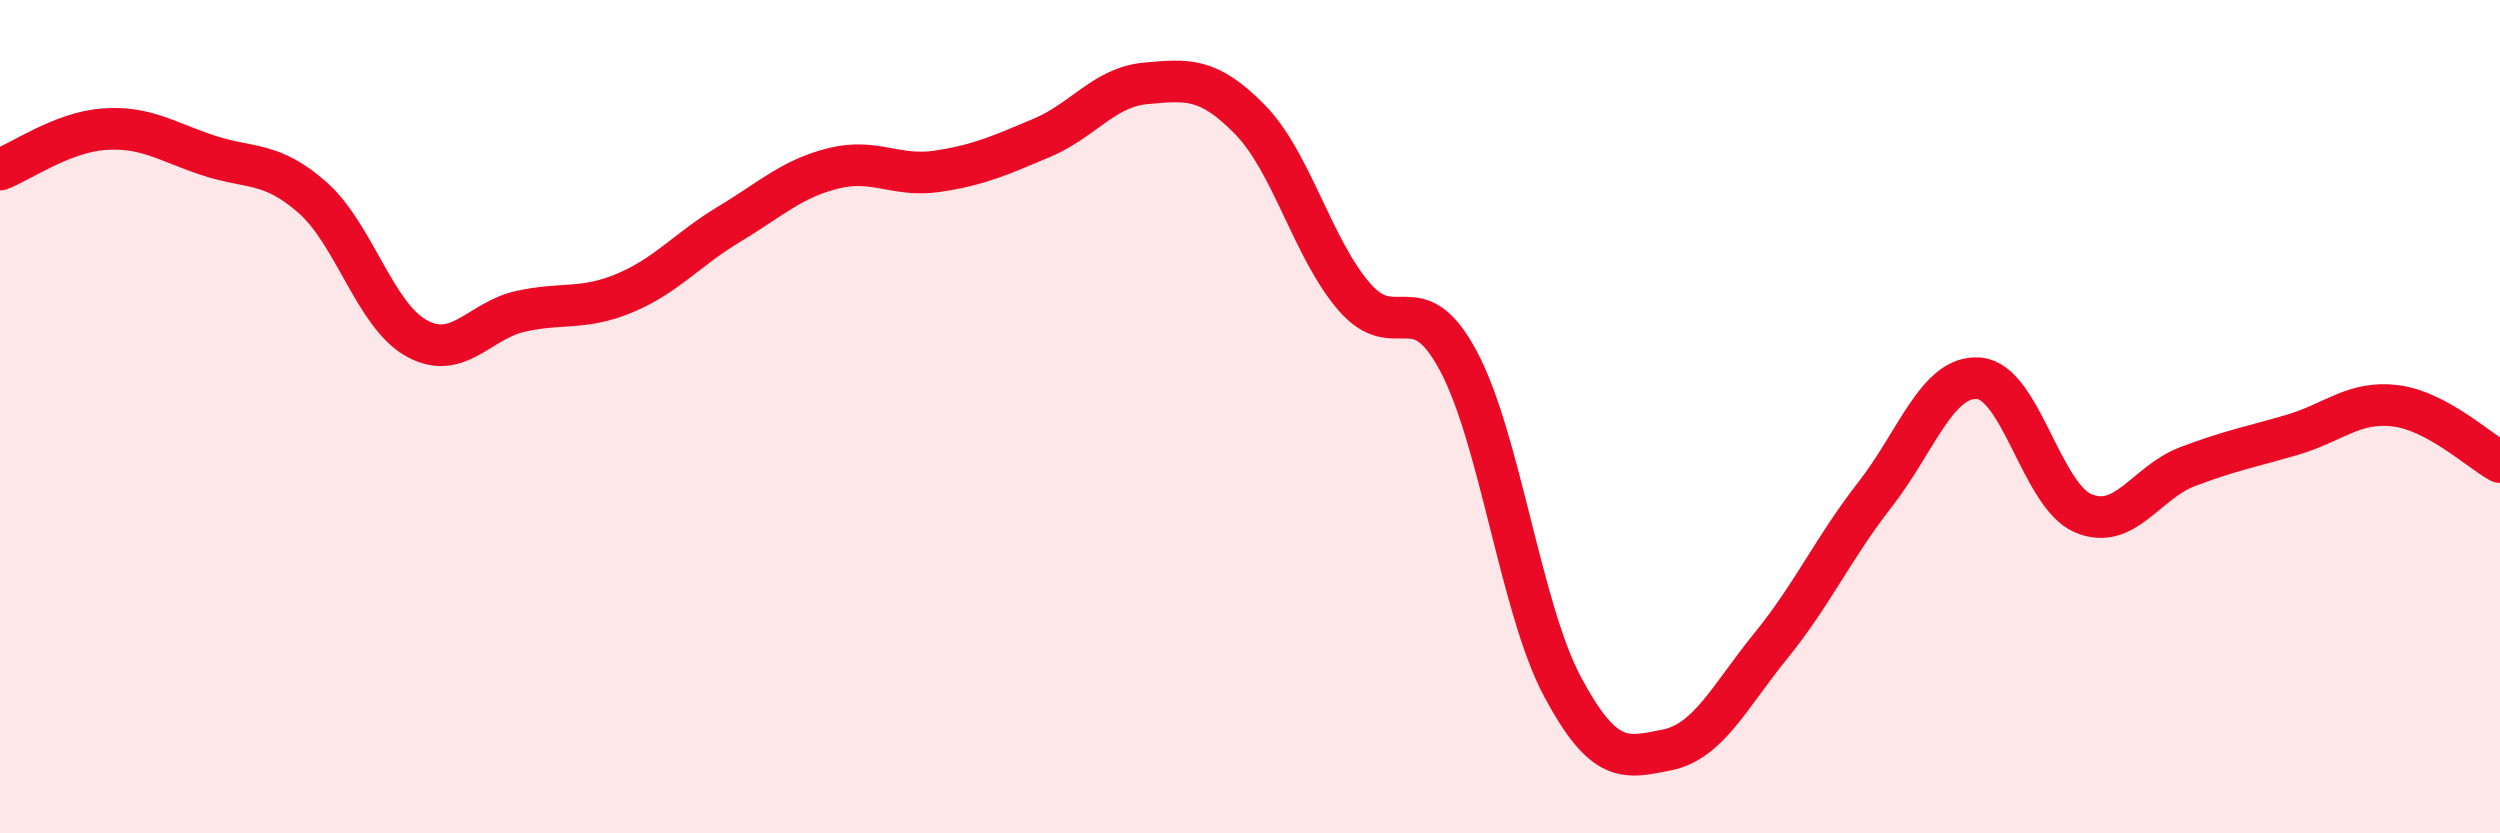
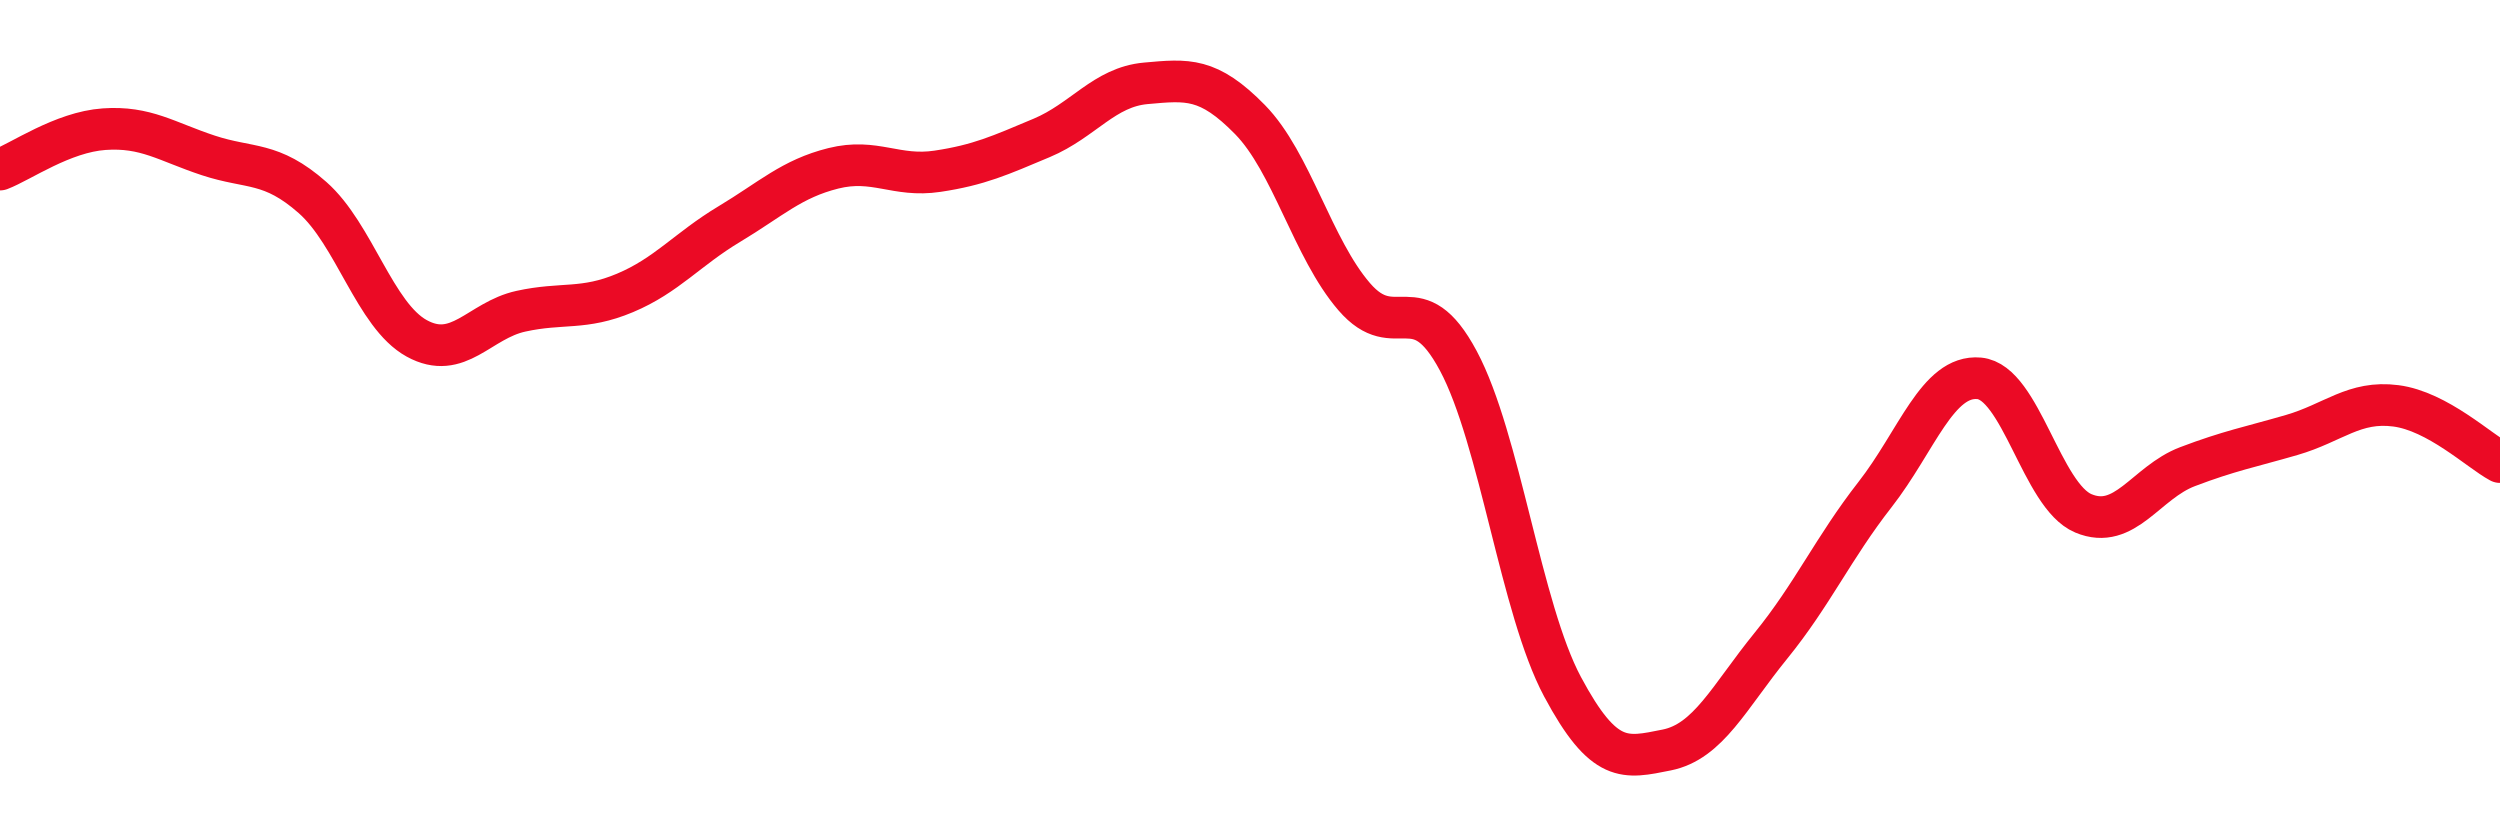
<svg xmlns="http://www.w3.org/2000/svg" width="60" height="20" viewBox="0 0 60 20">
-   <path d="M 0,4.07 C 0.5,3.88 1.5,3.17 2.5,3.1 C 3.5,3.03 4,3.4 5,3.73 C 6,4.06 6.5,3.86 7.5,4.74 C 8.5,5.62 9,7.57 10,8.12 C 11,8.67 11.5,7.69 12.5,7.47 C 13.5,7.25 14,7.45 15,7.03 C 16,6.61 16.5,5.98 17.5,5.38 C 18.5,4.78 19,4.29 20,4.04 C 21,3.79 21.5,4.26 22.5,4.11 C 23.5,3.96 24,3.73 25,3.31 C 26,2.89 26.5,2.09 27.5,2 C 28.5,1.91 29,1.85 30,2.87 C 31,3.89 31.5,5.96 32.5,7.12 C 33.5,8.28 34,6.79 35,8.66 C 36,10.53 36.5,14.61 37.5,16.48 C 38.5,18.35 39,18.2 40,18 C 41,17.8 41.5,16.73 42.5,15.5 C 43.5,14.27 44,13.15 45,11.87 C 46,10.59 46.5,8.99 47.5,9.08 C 48.5,9.17 49,11.9 50,12.32 C 51,12.74 51.5,11.58 52.5,11.2 C 53.5,10.82 54,10.73 55,10.44 C 56,10.15 56.5,9.61 57.5,9.74 C 58.5,9.87 59.5,10.82 60,11.09L60 20L0 20Z" fill="#EB0A25" opacity="0.1" stroke-linecap="round" stroke-linejoin="round" />
  <path d="M 0,4.07 C 0.5,3.88 1.5,3.17 2.5,3.1 C 3.5,3.03 4,3.4 5,3.73 C 6,4.06 6.5,3.86 7.5,4.74 C 8.5,5.62 9,7.57 10,8.12 C 11,8.67 11.5,7.69 12.5,7.47 C 13.5,7.25 14,7.45 15,7.03 C 16,6.61 16.5,5.98 17.5,5.38 C 18.5,4.78 19,4.29 20,4.04 C 21,3.79 21.5,4.26 22.5,4.11 C 23.5,3.96 24,3.73 25,3.31 C 26,2.89 26.5,2.09 27.5,2 C 28.5,1.91 29,1.85 30,2.87 C 31,3.89 31.5,5.96 32.5,7.12 C 33.5,8.28 34,6.79 35,8.66 C 36,10.53 36.5,14.61 37.5,16.48 C 38.5,18.35 39,18.2 40,18 C 41,17.8 41.5,16.73 42.5,15.5 C 43.5,14.27 44,13.15 45,11.87 C 46,10.59 46.5,8.99 47.5,9.08 C 48.5,9.17 49,11.9 50,12.32 C 51,12.74 51.5,11.58 52.5,11.2 C 53.5,10.82 54,10.73 55,10.44 C 56,10.15 56.5,9.61 57.5,9.74 C 58.5,9.87 59.5,10.82 60,11.09" stroke="#EB0A25" stroke-width="1" fill="none" stroke-linecap="round" stroke-linejoin="round" />
</svg>